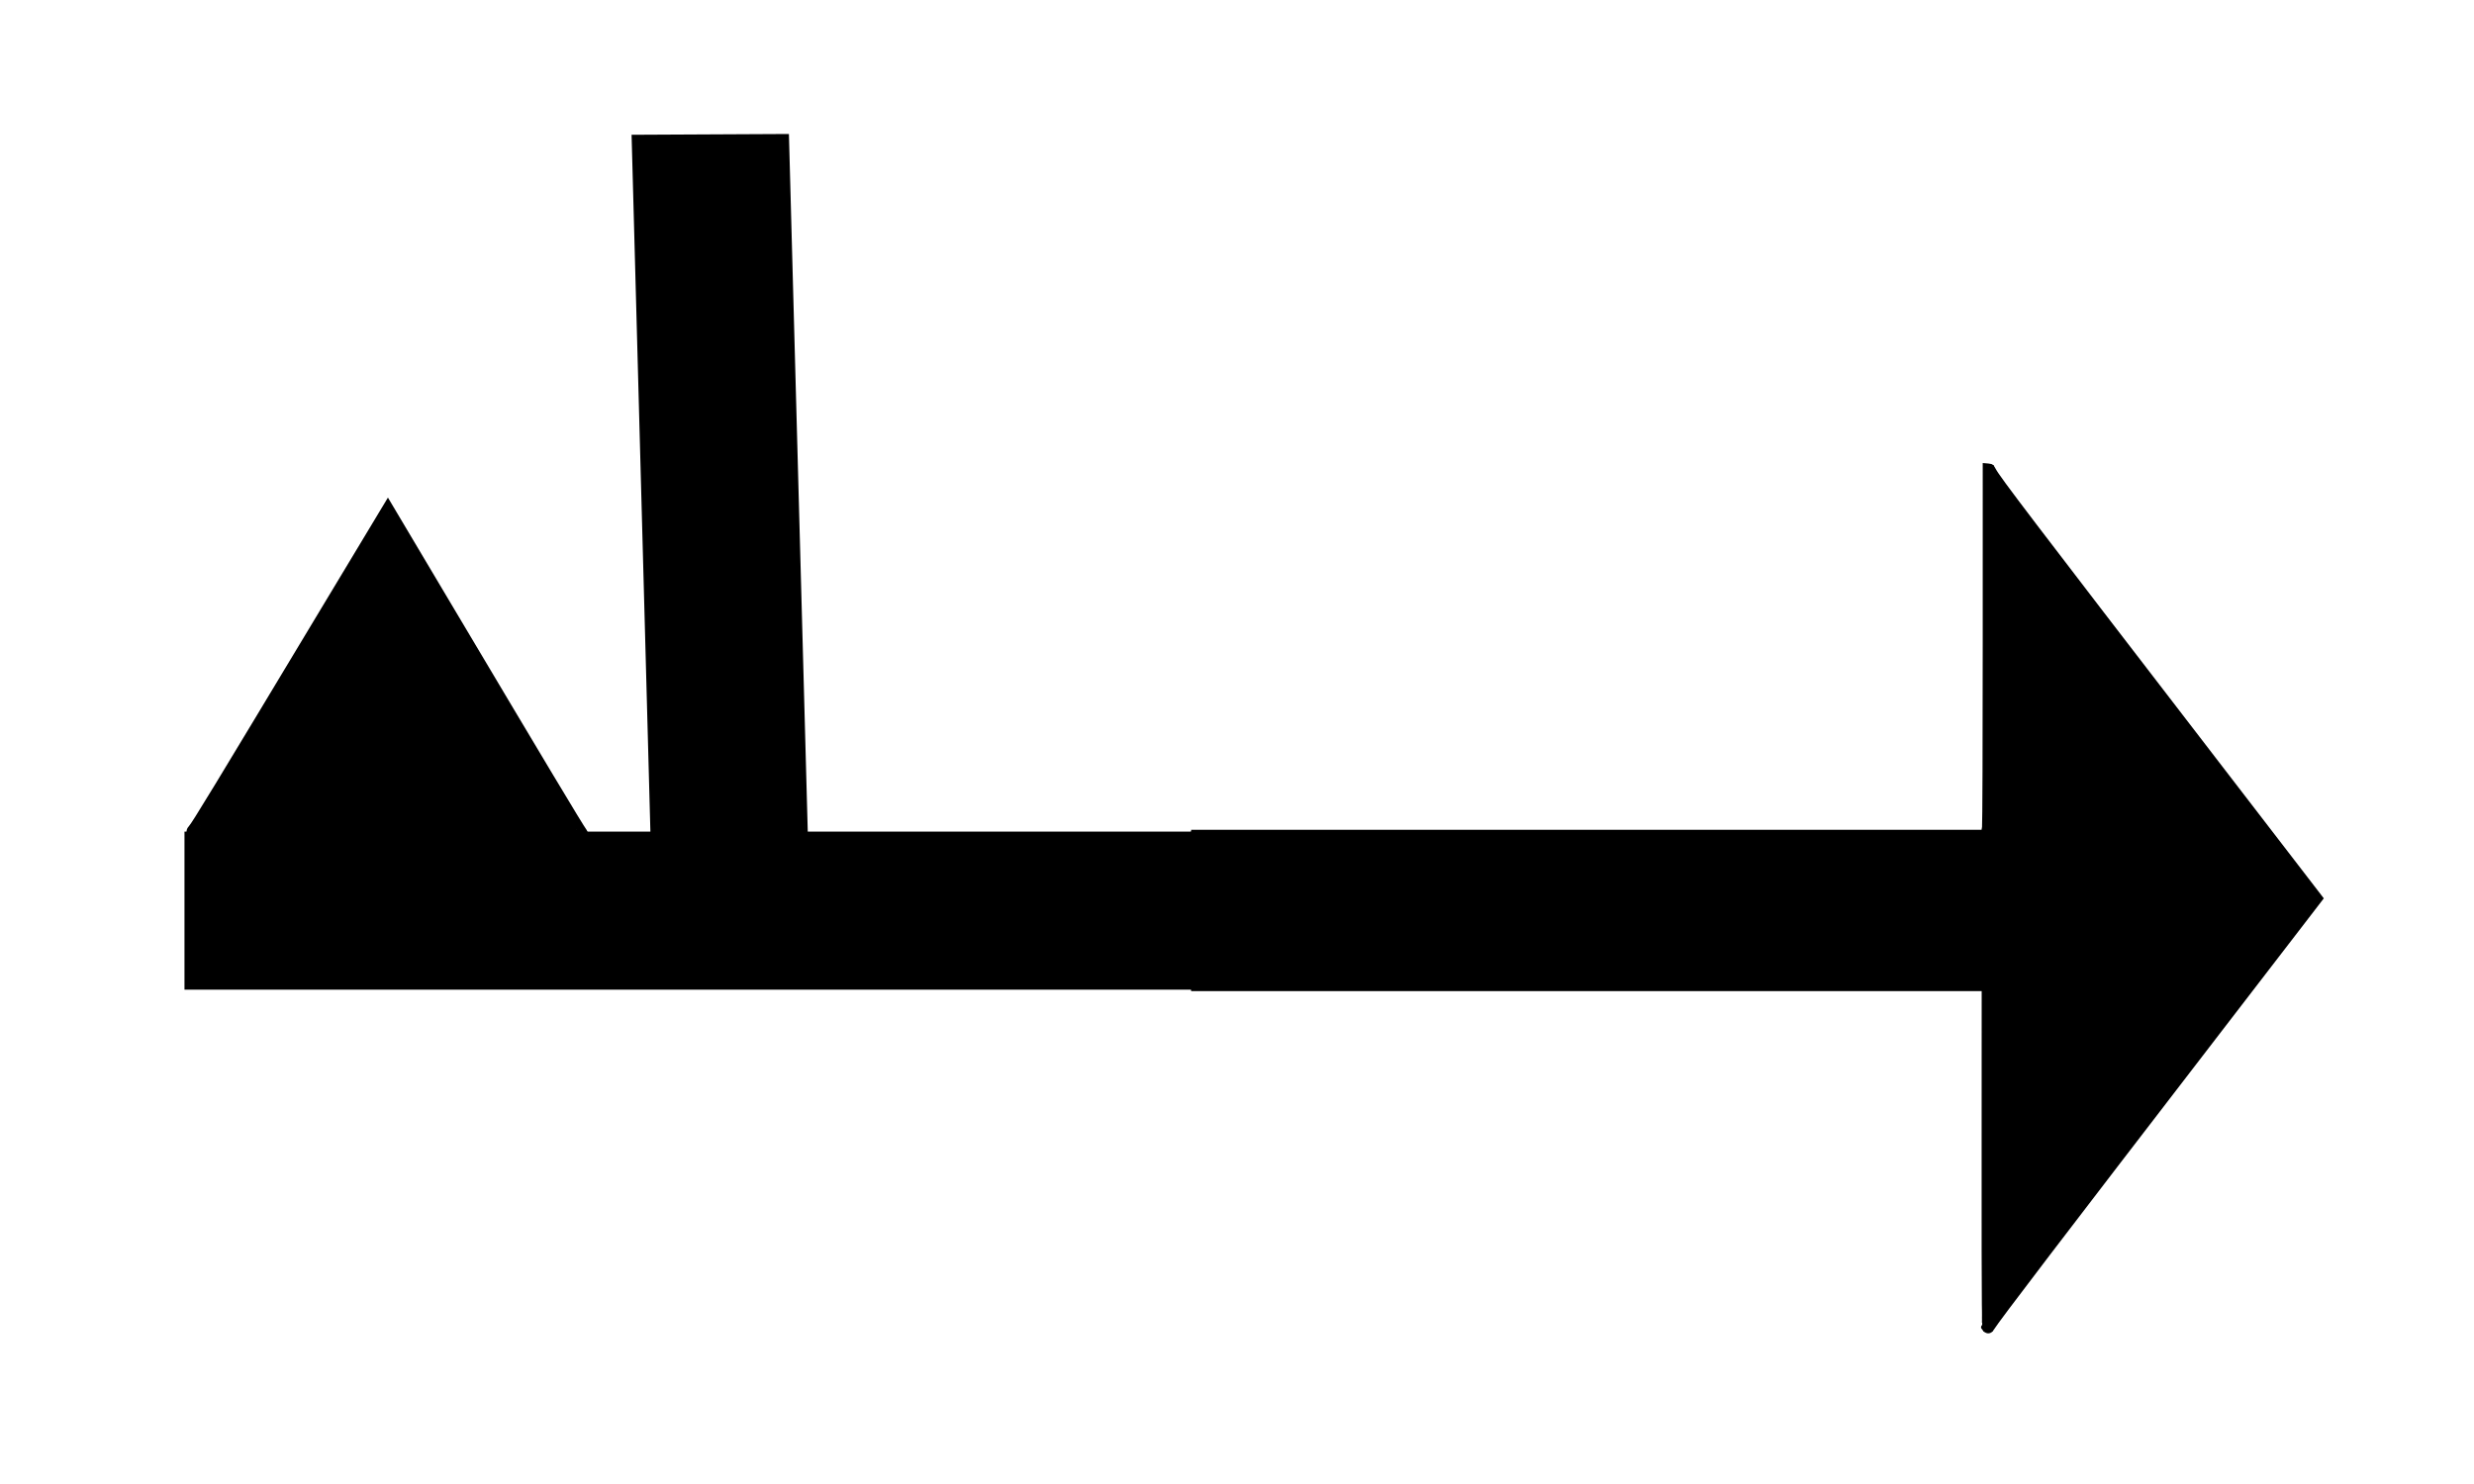
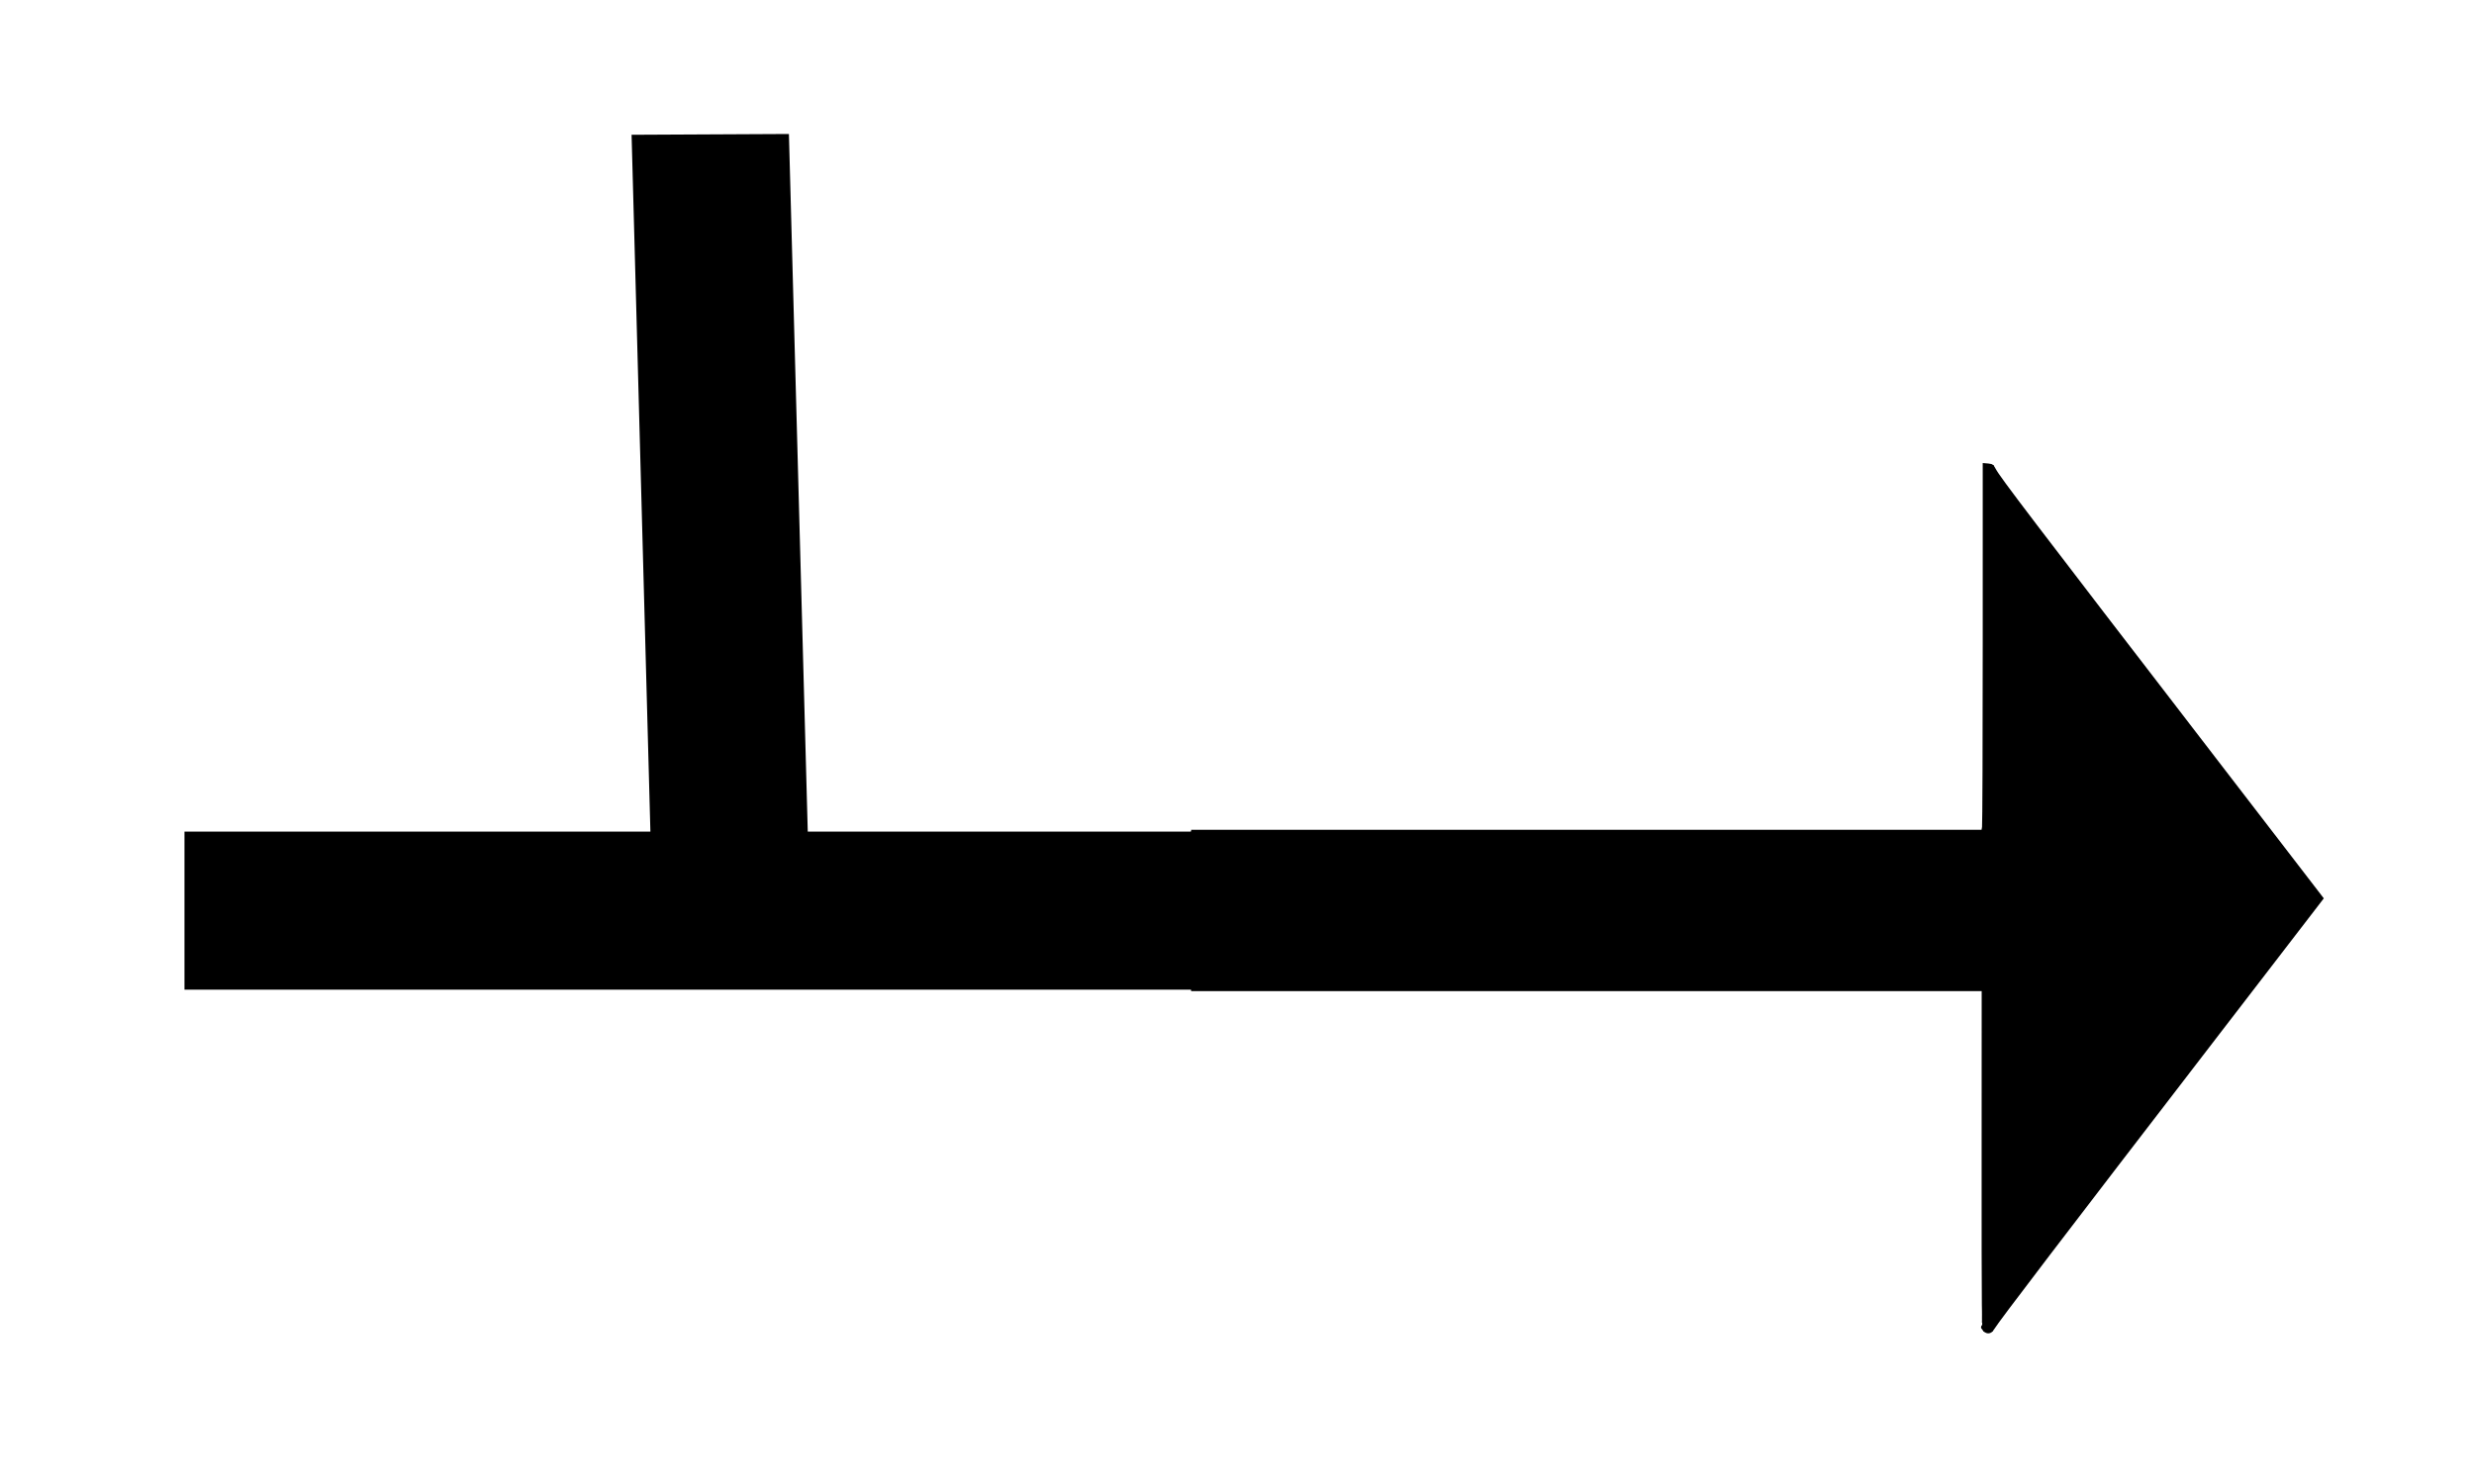
<svg xmlns="http://www.w3.org/2000/svg" xmlns:ns1="http://sodipodi.sourceforge.net/DTD/sodipodi-0.dtd" xmlns:ns2="http://www.inkscape.org/namespaces/inkscape" width="50mm" height="30mm" viewBox="0 0 50 30" version="1.1" id="svg1" ns1:docname="412.svg" ns2:version="1.3.1 (9b9bdc1480, 2023-11-25, custom)">
  <ns1:namedview id="namedview1" pagecolor="#ffffff" bordercolor="#000000" borderopacity="0.25" ns2:showpageshadow="2" ns2:pageopacity="0.0" ns2:pagecheckerboard="0" ns2:deskcolor="#d1d1d1" ns2:document-units="mm" ns2:zoom="4.0275941" ns2:cx="80.445048" ns2:cy="66.168535" ns2:window-width="1536" ns2:window-height="815" ns2:window-x="0" ns2:window-y="25" ns2:window-maximized="1" ns2:current-layer="layer1" />
  <defs id="defs1" />
  <g ns2:label="Layer 1" ns2:groupmode="layer" id="layer1">
    <rect style="fill:#000000;fill-opacity:1;stroke:#000000;stroke-width:0.369" id="rect1" width="38.475" height="2.826" x="3.913" y="16.996" />
    <rect style="fill:#000000;fill-opacity:1;stroke:#000000;stroke-width:0.248" id="rect1-5" width="16.732" height="2.932" x="2.912" y="-15.745" transform="matrix(0.027,1,-1,0.005,0,0)" />
    <path style="fill:none;fill-rule:evenodd;stroke:#000000;stroke-width:0.175px;stroke-linecap:butt;stroke-linejoin:miter;stroke-opacity:1" d="m 40.103,26.889 6.697,-8.706" id="path4" ns2:connector-type="polyline" ns2:connector-curvature="0" />
-     <path style="fill:#1a1a1a;fill-rule:evenodd;stroke:#000000;stroke-width:0.175px;stroke-linecap:butt;stroke-linejoin:miter;stroke-opacity:1" d="M 46.866,18.224 40.169,9.518" id="path4-6" ns2:connector-type="polyline" ns2:connector-curvature="0" />
    <path style="fill:#1a1a1a;fill-rule:evenodd;stroke:#000000;stroke-width:0.184px;stroke-linecap:butt;stroke-linejoin:miter;stroke-opacity:1" d="M 40.177,26.912 40.202,9.408" id="path4-6-9" ns2:connector-type="polyline" ns2:connector-curvature="0" ns1:nodetypes="cc" />
    <path style="fill:#000000;fill-opacity:1;stroke:#000000;stroke-width:0.222" d="m 40.315,23.23 v -3.153 h 1.149 1.149 V 18.442 16.806 h -1.149 -1.149 v -3.421 c 0,-1.991 0.033,-3.386 0.078,-3.337 0.143,0.154 6.002,7.79 6.113,7.969 0.099,0.158 -0.195,0.571 -3.01,4.234 -1.716,2.232 -3.134,4.075 -3.151,4.096 -0.017,0.02 -0.031,-1.382 -0.031,-3.116 z" id="path5" />
    <path style="fill:#000000;fill-opacity:1;stroke:#000000;stroke-width:0.319" d="" id="path6" transform="scale(0.265)" />
    <path style="fill:#000000;fill-opacity:1;stroke:#000000;stroke-width:0.056" d="m 40.083,26.862 c -0.017,-0.027 -0.019,-0.048 -0.005,-0.057 0.014,-0.009 0.022,-1.219 0.022,-3.417 V 19.985 H 32.1 24.101 V 18.405 16.826 h 7.996 7.996 l 0.014,-0.15 c 0.008,-0.083 0.014,-1.75 0.014,-3.705 l 1.59e-4,-3.555 h 0.078 c 0.07,0 0.078,0.006 0.078,0.061 5e-6,0.047 0.759,1.048 3.316,4.372 l 3.316,4.311 -3.327,4.326 c -1.991,2.589 -3.327,4.344 -3.327,4.372 0,0.038 -0.014,0.047 -0.073,0.047 -0.048,0 -0.082,-0.015 -0.1,-0.043 z m 0.237,-0.376 c 0.016,-0.029 0.01,-0.046 -0.022,-0.066 -0.039,-0.025 -0.043,-0.02 -0.043,0.053 0,0.081 0.026,0.086 0.065,0.013 z m 6.207,-8.069 c 0.1,-0.129 0.181,-0.247 0.181,-0.264 0,-0.016 -0.02,-0.048 -0.044,-0.07 -0.043,-0.039 -0.045,-0.039 -0.045,0.013 -7.3e-4,0.072 -0.066,0.211 -0.187,0.398 -0.055,0.086 -0.097,0.156 -0.093,0.156 0.004,0 0.089,-0.105 0.189,-0.234 z M 40.34,9.86 c -0.027,-0.036 -0.052,-0.066 -0.056,-0.066 -0.004,0 -0.007,0.055 -0.007,0.121 v 0.121 l 0.056,-0.056 0.056,-0.056 z" id="path7" />
    <path style="fill:#000000;fill-opacity:1;stroke:#000000;stroke-width:0.056" d="m 40.114,26.9 c -0.036,-0.026 -0.038,-0.233 -0.037,-3.46 l 0.001,-3.432 H 32.089 24.101 V 18.405 16.803 h 7.985 7.985 l 0.014,-0.083 c 0.008,-0.046 0.014,-1.714 0.014,-3.706 l 1.76e-4,-3.623 0.082,0.007 c 0.07,0.006 0.089,0.02 0.129,0.096 0.089,0.169 0.701,0.973 4.424,5.813 l 2.195,2.854 -2.075,2.698 c -3.221,4.188 -4.462,5.814 -4.583,6.008 -0.042,0.066 -0.096,0.078 -0.156,0.033 z m 0.179,-0.443 c -0.007,-0.018 -0.012,-0.012 -0.013,0.013 -0.001,0.023 0.004,0.037 0.012,0.029 0.007,-0.007 0.008,-0.027 0.002,-0.043 z m 6.393,-8.31 c 0,-0.068 -0.042,-0.044 -0.075,0.043 -0.05,0.132 -0.045,0.148 0.019,0.06 0.031,-0.041 0.056,-0.088 0.056,-0.103 z M 40.342,9.942 c 0.019,-0.023 0.017,-0.037 -0.008,-0.058 -0.029,-0.024 -0.034,-0.019 -0.034,0.03 0,0.066 0.006,0.071 0.042,0.028 z" id="path8" />
-     <path style="fill:#000000;fill-opacity:1;stroke:#000000;stroke-width:0.038" d="m 11.856,16.947 c -0.012,0.036 -0.108,0.038 -1.596,0.031 l -1.583,-0.008 1.223,1.147 1.15,0.478 -1.982,-0.073 -1.254,0.596 -1.019,-0.657 0.405,-1.491 -0.038,-0.014 c -0.021,-0.008 -0.79,-0.017 -1.709,-0.021 l -1.67,-0.007 0.003,-0.082 c 0.003,-0.07 0.009,-0.089 0.044,-0.129 0.078,-0.089 0.45,-0.701 2.689,-4.426 L 7.84,10.096 9.08,12.182 c 1.925,3.238 2.672,4.486 2.761,4.608 0.03,0.042 0.036,0.096 0.015,0.157 z m -0.204,-0.18 c -0.008,0.007 -0.006,0.012 0.006,0.013 0.011,0.001 0.017,-0.004 0.013,-0.012 -0.003,-0.007 -0.012,-0.008 -0.02,-0.002 z M 7.833,10.34 c -0.031,-1.26e-4 -0.02,0.042 0.02,0.075 0.061,0.051 0.068,0.046 0.028,-0.019 -0.019,-0.031 -0.04,-0.056 -0.047,-0.056 z m -3.796,6.347 c -0.011,-0.019 -0.017,-0.017 -0.027,0.008 -0.011,0.029 -0.009,0.034 0.014,0.034 0.031,1.25e-4 0.033,-0.006 0.013,-0.042 z" id="path8-2" ns1:nodetypes="ccccccccccccccscscccccccccccccccccc" />
  </g>
</svg>